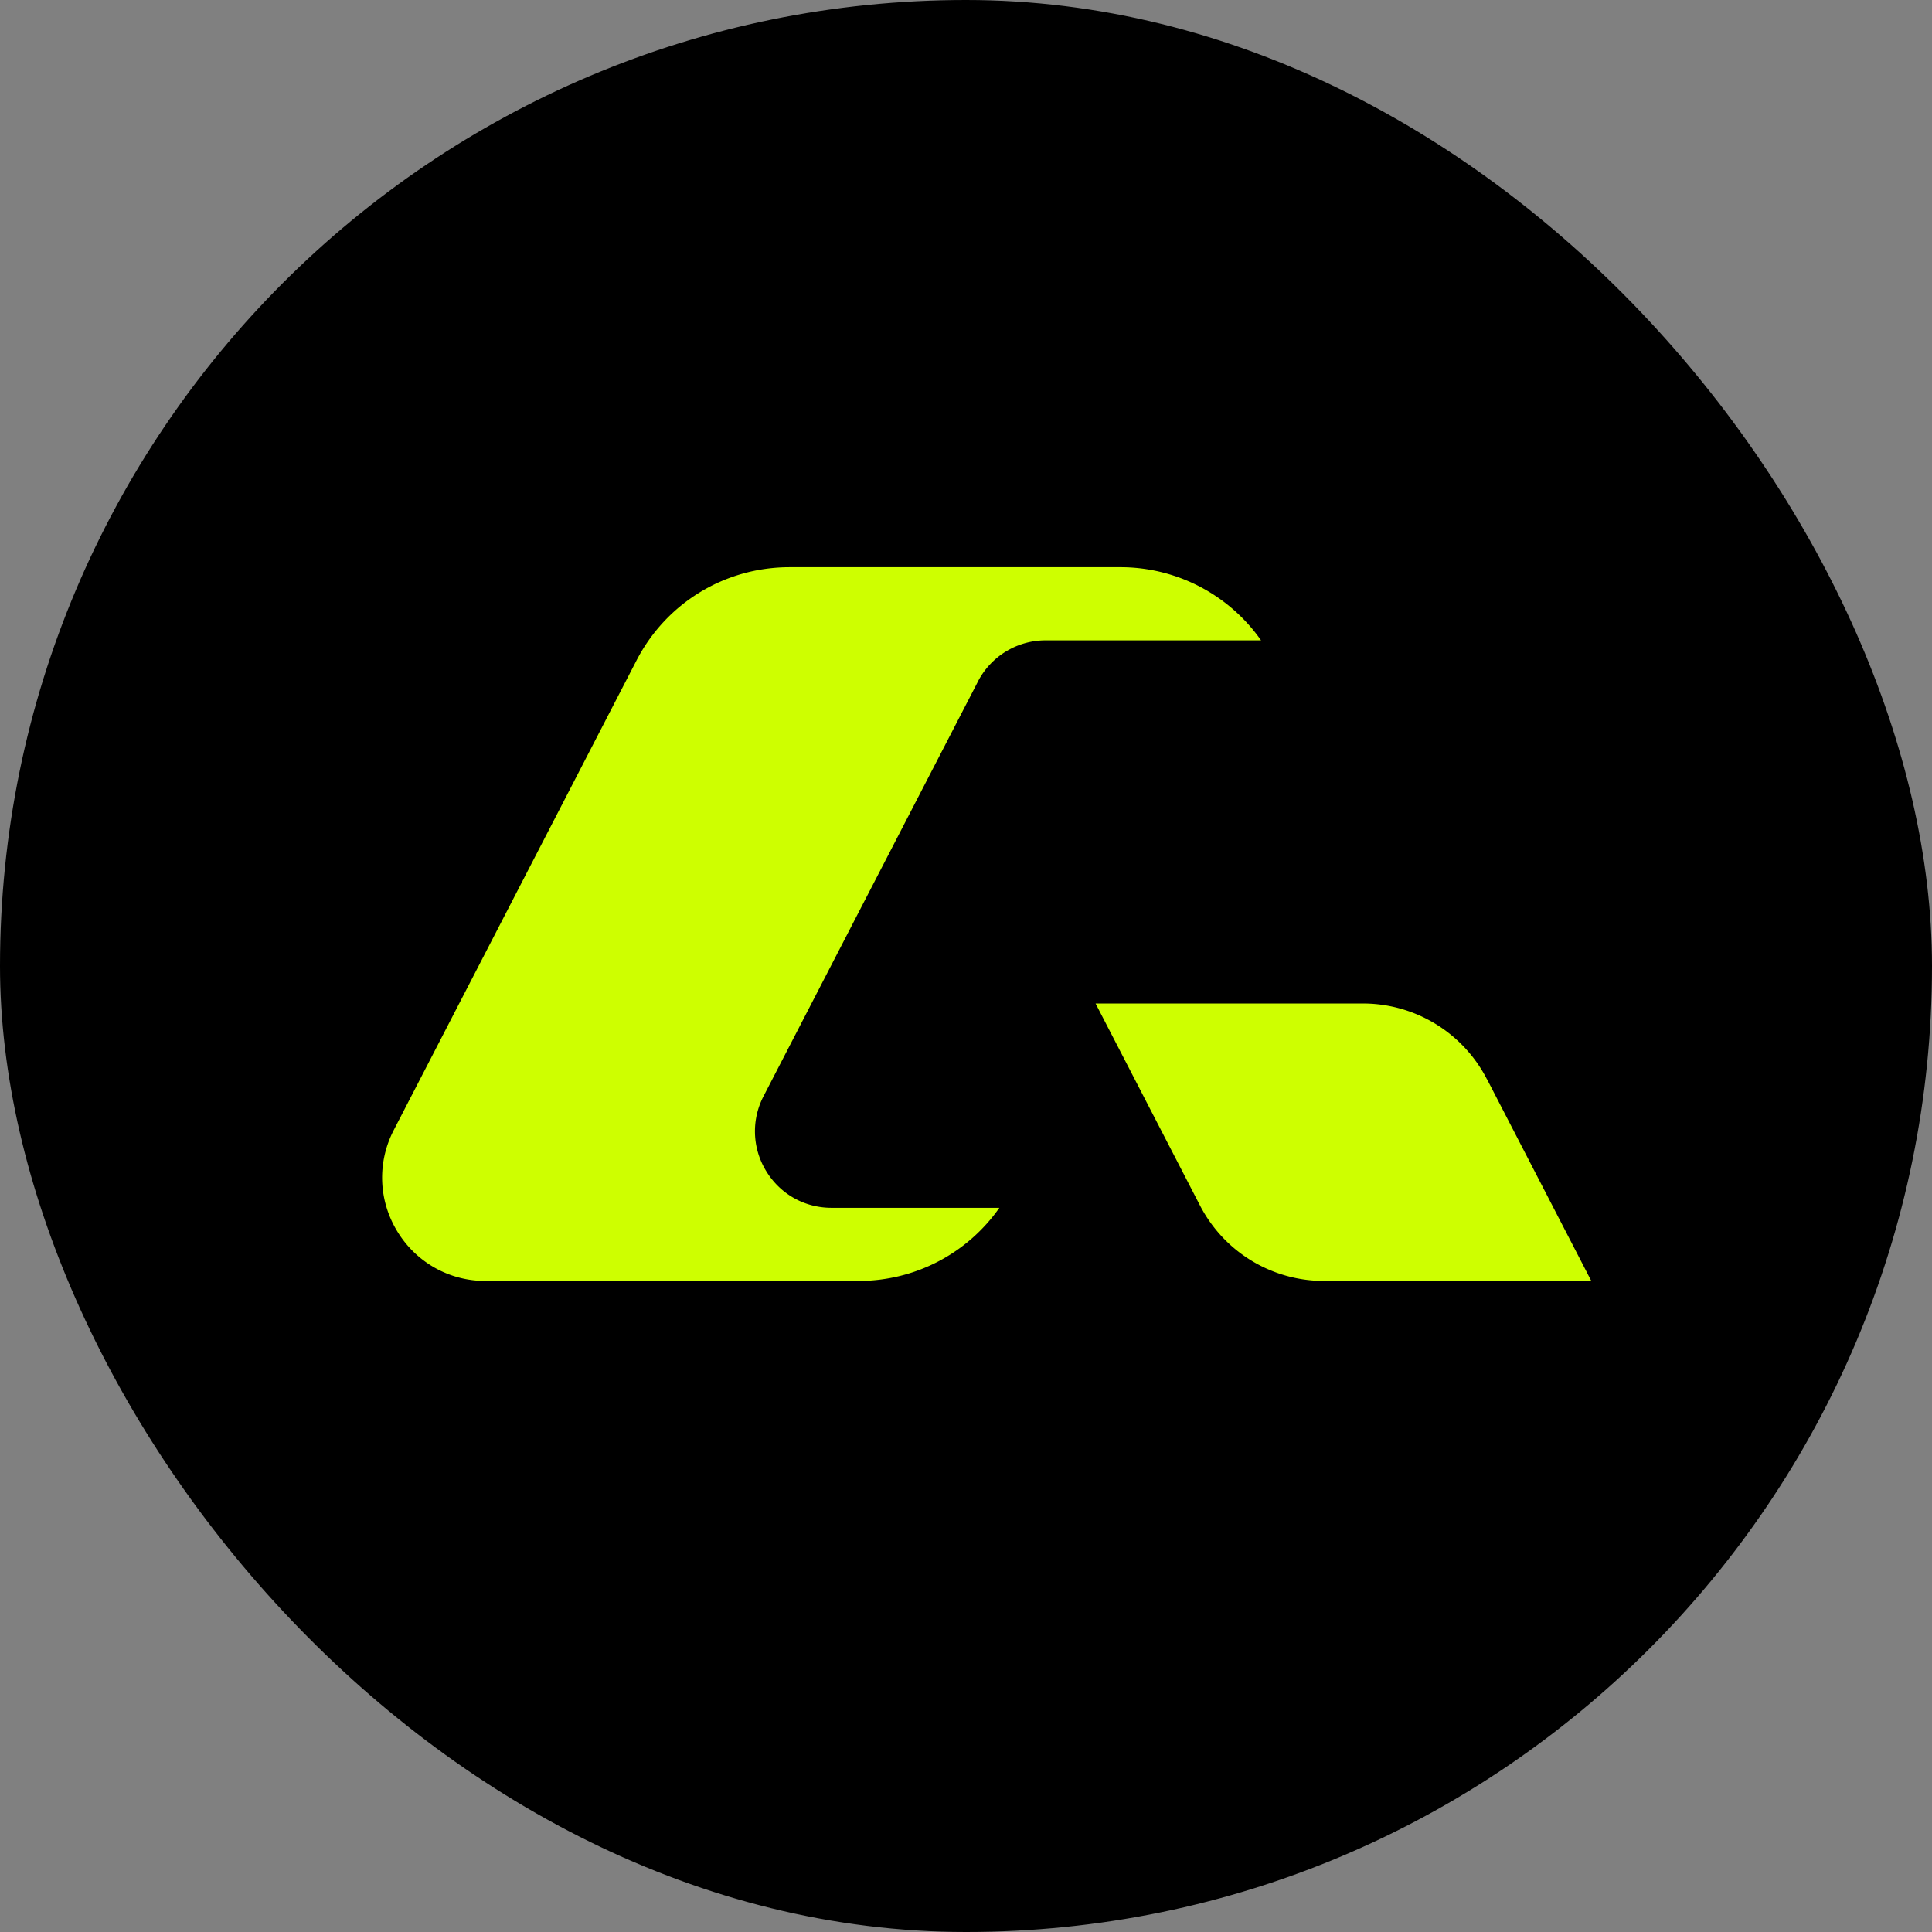
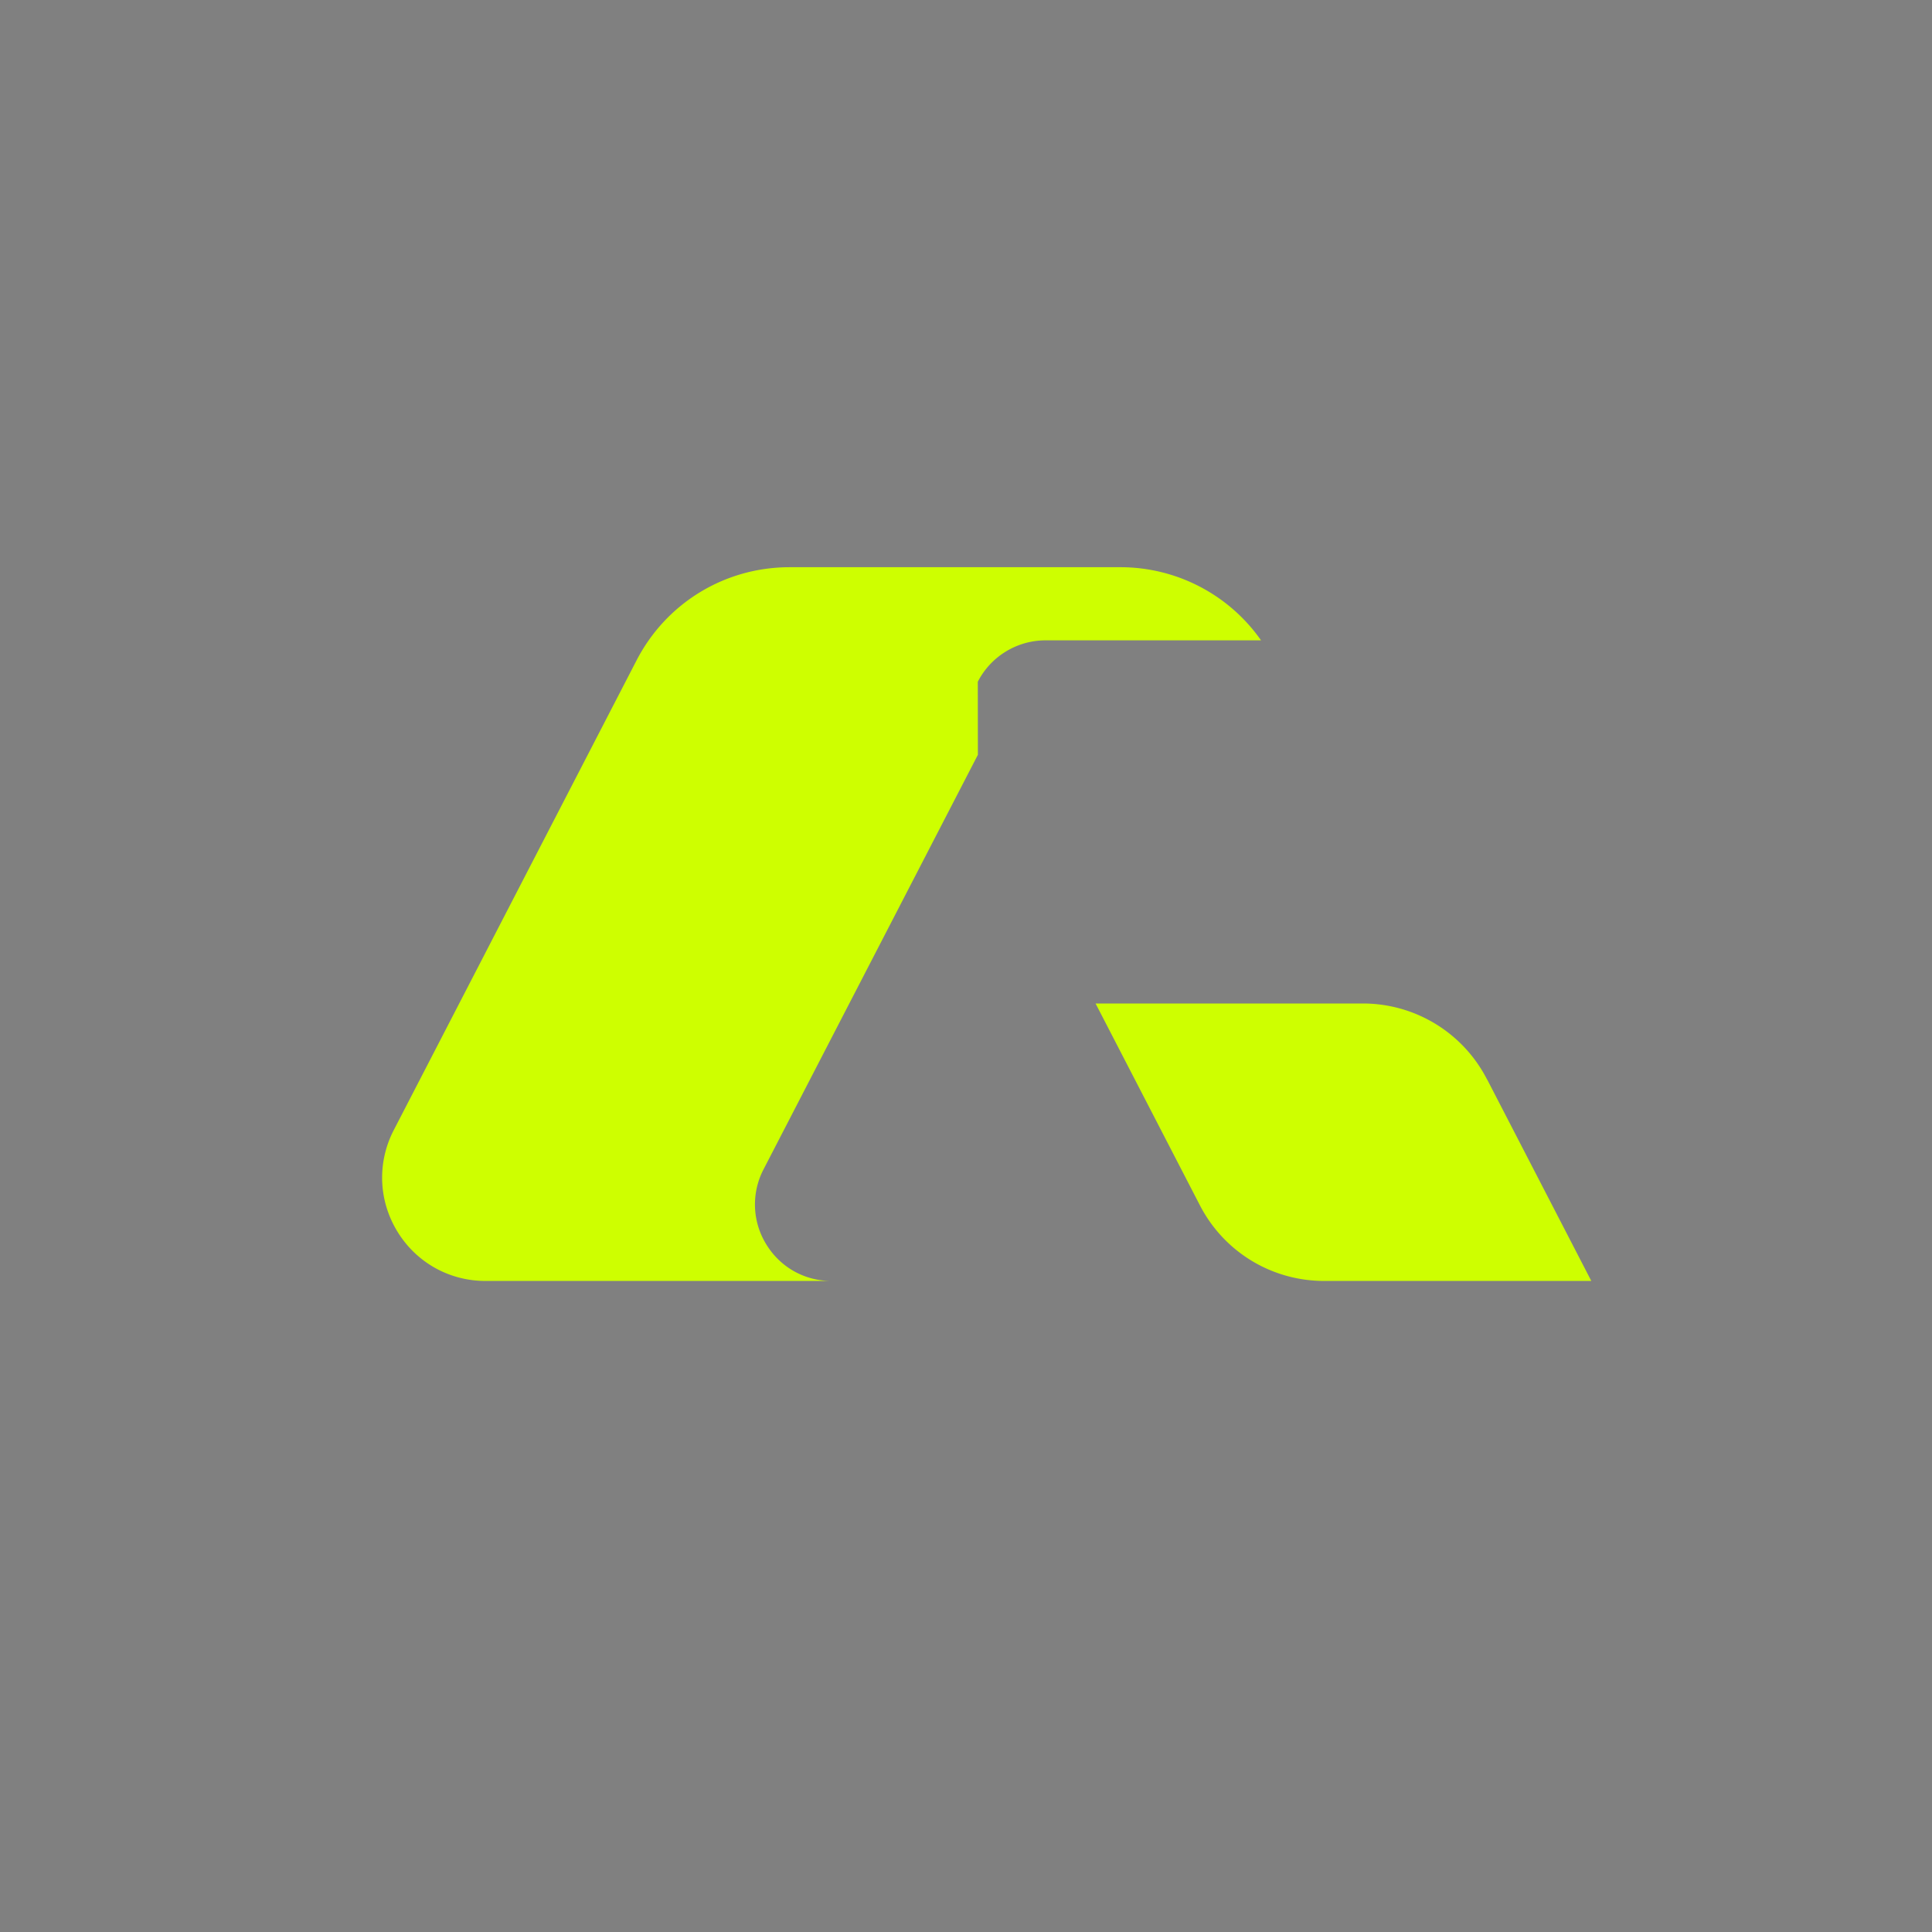
<svg xmlns="http://www.w3.org/2000/svg" data-name="Слой 2" viewBox="0 0 220.31 220.31">
  <rect x="0" y="0" width="220.31" height="220.31" fill="#808080" stroke="none" />
  <g data-name="Слой 1">
-     <rect width="220.31" height="220.31" rx="110.16" ry="110.16" />
-     <path d="M169.56 123.07a15.9 15.9 0 0 0-14.18-8.64h-30.45l11.89 23c2.75 5.33 8.19 8.64 14.19 8.64h30.45l-11.89-23ZM111.5 77.74a8.69 8.69 0 0 1 7.75-4.72h24.55a19.57 19.57 0 0 0-16.07-8.34H90.04c-7.38 0-14.06 4.07-17.45 10.62L44.9 128.87c-1.9 3.68-1.75 8 .4 11.54s5.92 5.66 10.06 5.66h42.53c6.48 0 12.42-3.14 16.07-8.34H94.82c-3.07 0-5.85-1.56-7.45-4.19a8.67 8.67 0 0 1-.3-8.54l24.44-47.27Z" style="fill:#ceff00" />
+     <path d="M169.56 123.07a15.9 15.9 0 0 0-14.18-8.64h-30.45l11.89 23c2.75 5.33 8.19 8.64 14.19 8.64h30.45l-11.89-23ZM111.5 77.74a8.69 8.69 0 0 1 7.75-4.72h24.55a19.57 19.57 0 0 0-16.07-8.34H90.04c-7.38 0-14.06 4.07-17.45 10.62L44.9 128.87c-1.9 3.68-1.75 8 .4 11.54s5.92 5.66 10.06 5.66h42.53H94.82c-3.07 0-5.85-1.56-7.45-4.19a8.67 8.67 0 0 1-.3-8.54l24.44-47.27Z" style="fill:#ceff00" />
  </g>
</svg>